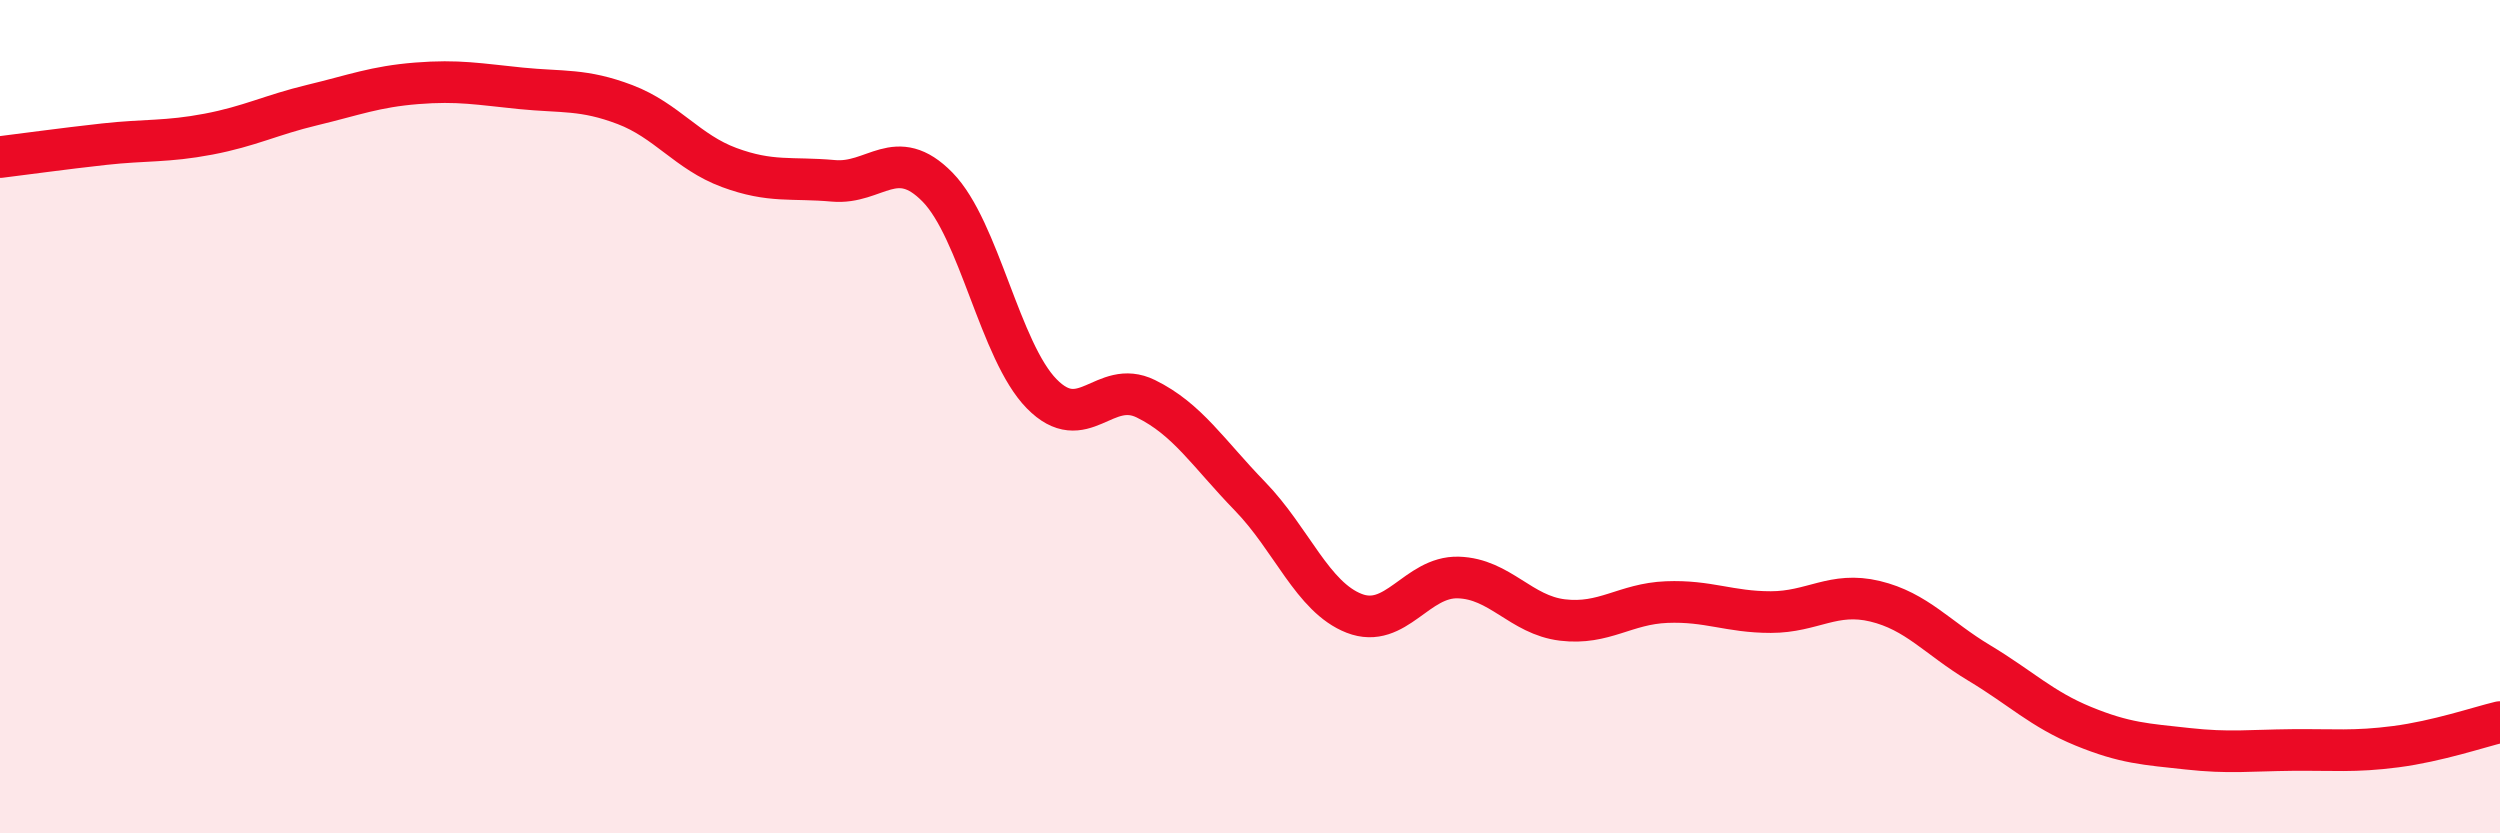
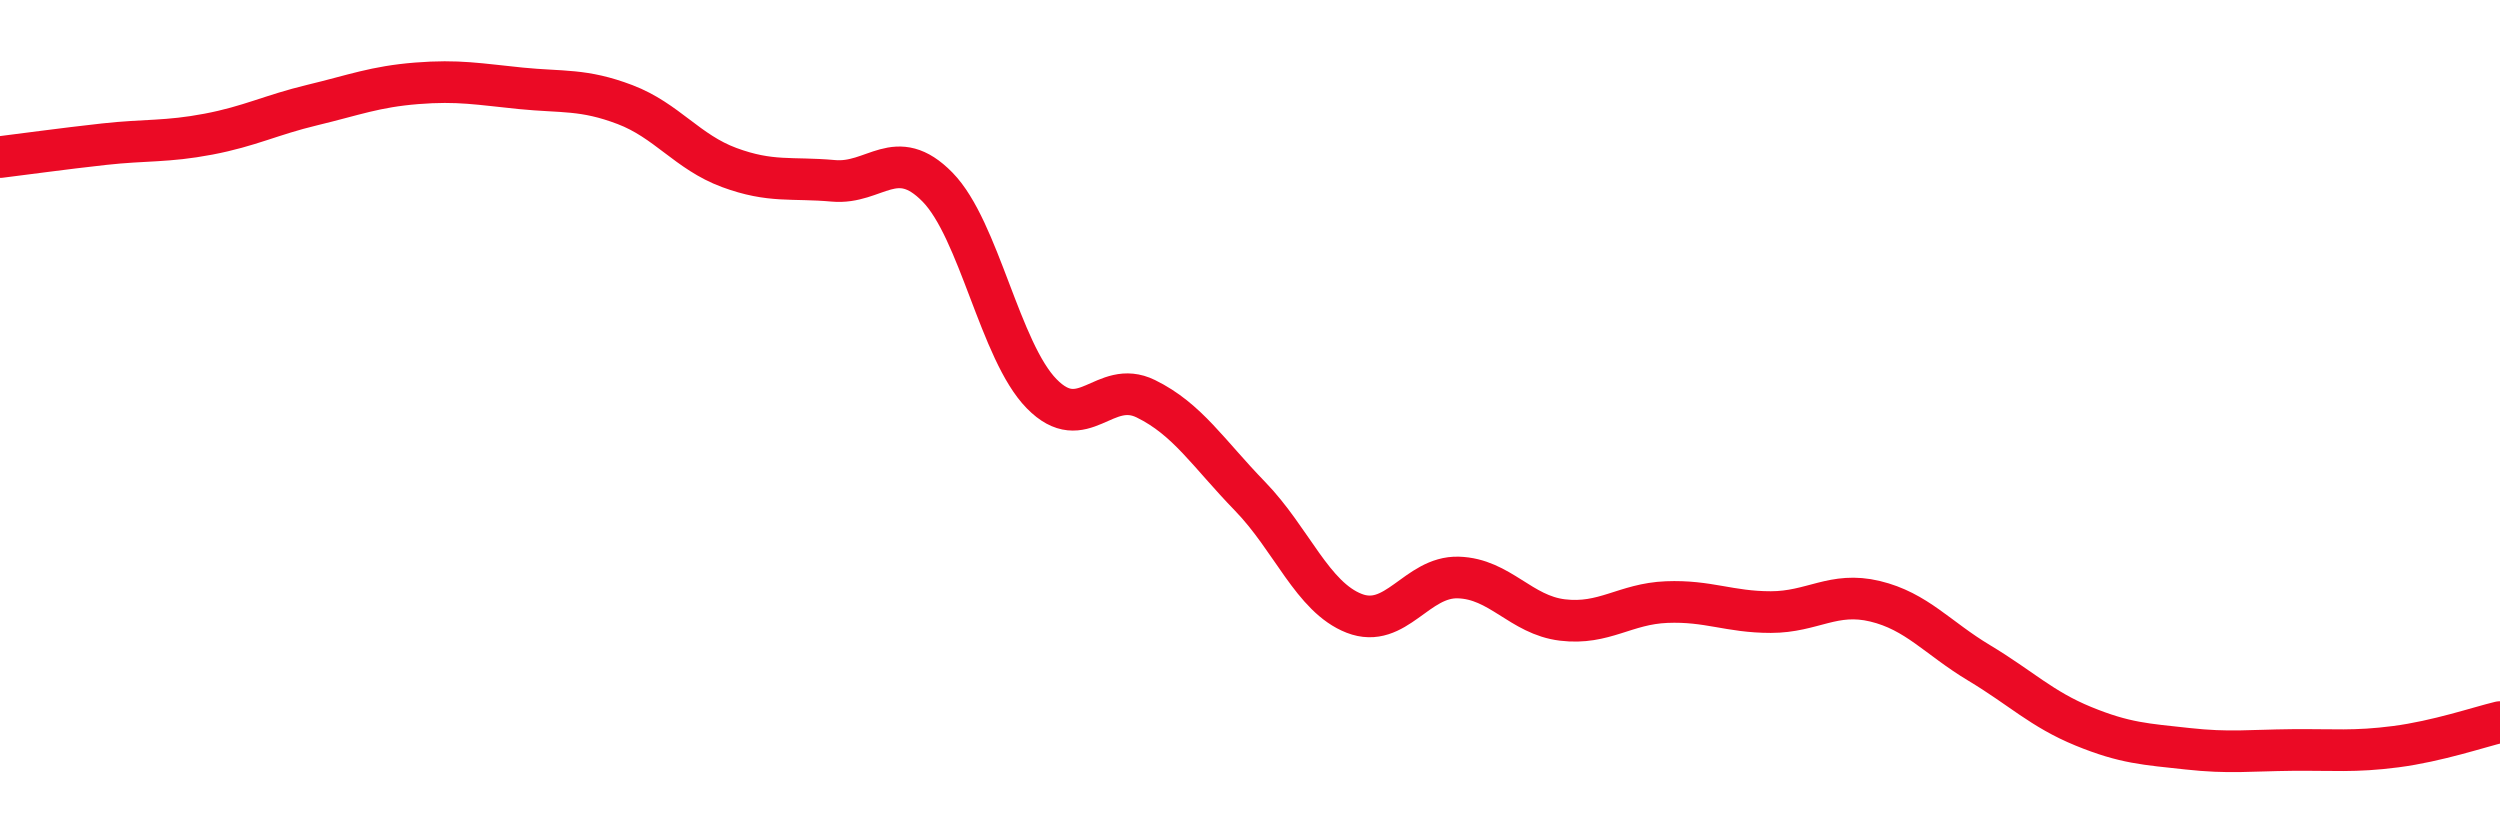
<svg xmlns="http://www.w3.org/2000/svg" width="60" height="20" viewBox="0 0 60 20">
-   <path d="M 0,3.77 C 0.5,3.71 1.5,3.57 2.5,3.46 C 3.5,3.35 4,3.41 5,3.22 C 6,3.03 6.5,2.76 7.5,2.52 C 8.5,2.28 9,2.08 10,2 C 11,1.92 11.5,2.02 12.5,2.12 C 13.5,2.22 14,2.13 15,2.51 C 16,2.89 16.5,3.65 17.5,4.02 C 18.5,4.39 19,4.25 20,4.34 C 21,4.43 21.5,3.47 22.5,4.49 C 23.5,5.51 24,8.43 25,9.45 C 26,10.47 26.5,9.08 27.5,9.57 C 28.5,10.06 29,10.88 30,11.91 C 31,12.94 31.5,14.33 32.5,14.72 C 33.5,15.11 34,13.83 35,13.86 C 36,13.89 36.5,14.76 37.5,14.88 C 38.5,15 39,14.49 40,14.45 C 41,14.41 41.5,14.69 42.5,14.69 C 43.5,14.69 44,14.19 45,14.43 C 46,14.67 46.5,15.31 47.5,15.91 C 48.5,16.51 49,17.02 50,17.43 C 51,17.84 51.5,17.86 52.5,17.97 C 53.5,18.08 54,18.01 55,18 C 56,17.99 56.5,18.05 57.5,17.92 C 58.5,17.79 59.5,17.45 60,17.33L60 20L0 20Z" fill="#EB0A25" opacity="0.1" stroke-linecap="round" stroke-linejoin="round" />
  <path d="M 0,3.77 C 0.5,3.71 1.5,3.57 2.5,3.46 C 3.5,3.35 4,3.41 5,3.22 C 6,3.03 6.5,2.76 7.5,2.52 C 8.5,2.28 9,2.08 10,2 C 11,1.92 11.5,2.02 12.5,2.12 C 13.5,2.22 14,2.13 15,2.51 C 16,2.89 16.5,3.65 17.5,4.02 C 18.5,4.39 19,4.25 20,4.34 C 21,4.43 21.5,3.47 22.5,4.49 C 23.5,5.51 24,8.43 25,9.45 C 26,10.47 26.5,9.08 27.5,9.57 C 28.5,10.06 29,10.88 30,11.91 C 31,12.94 31.5,14.33 32.5,14.72 C 33.5,15.11 34,13.83 35,13.86 C 36,13.89 36.5,14.76 37.5,14.88 C 38.5,15 39,14.49 40,14.45 C 41,14.41 41.5,14.69 42.5,14.69 C 43.5,14.69 44,14.19 45,14.43 C 46,14.67 46.5,15.31 47.5,15.91 C 48.5,16.51 49,17.02 50,17.43 C 51,17.84 51.5,17.86 52.5,17.97 C 53.5,18.08 54,18.01 55,18 C 56,17.99 56.5,18.05 57.5,17.92 C 58.5,17.79 59.5,17.45 60,17.33" stroke="#EB0A25" stroke-width="1" fill="none" stroke-linecap="round" stroke-linejoin="round" />
</svg>